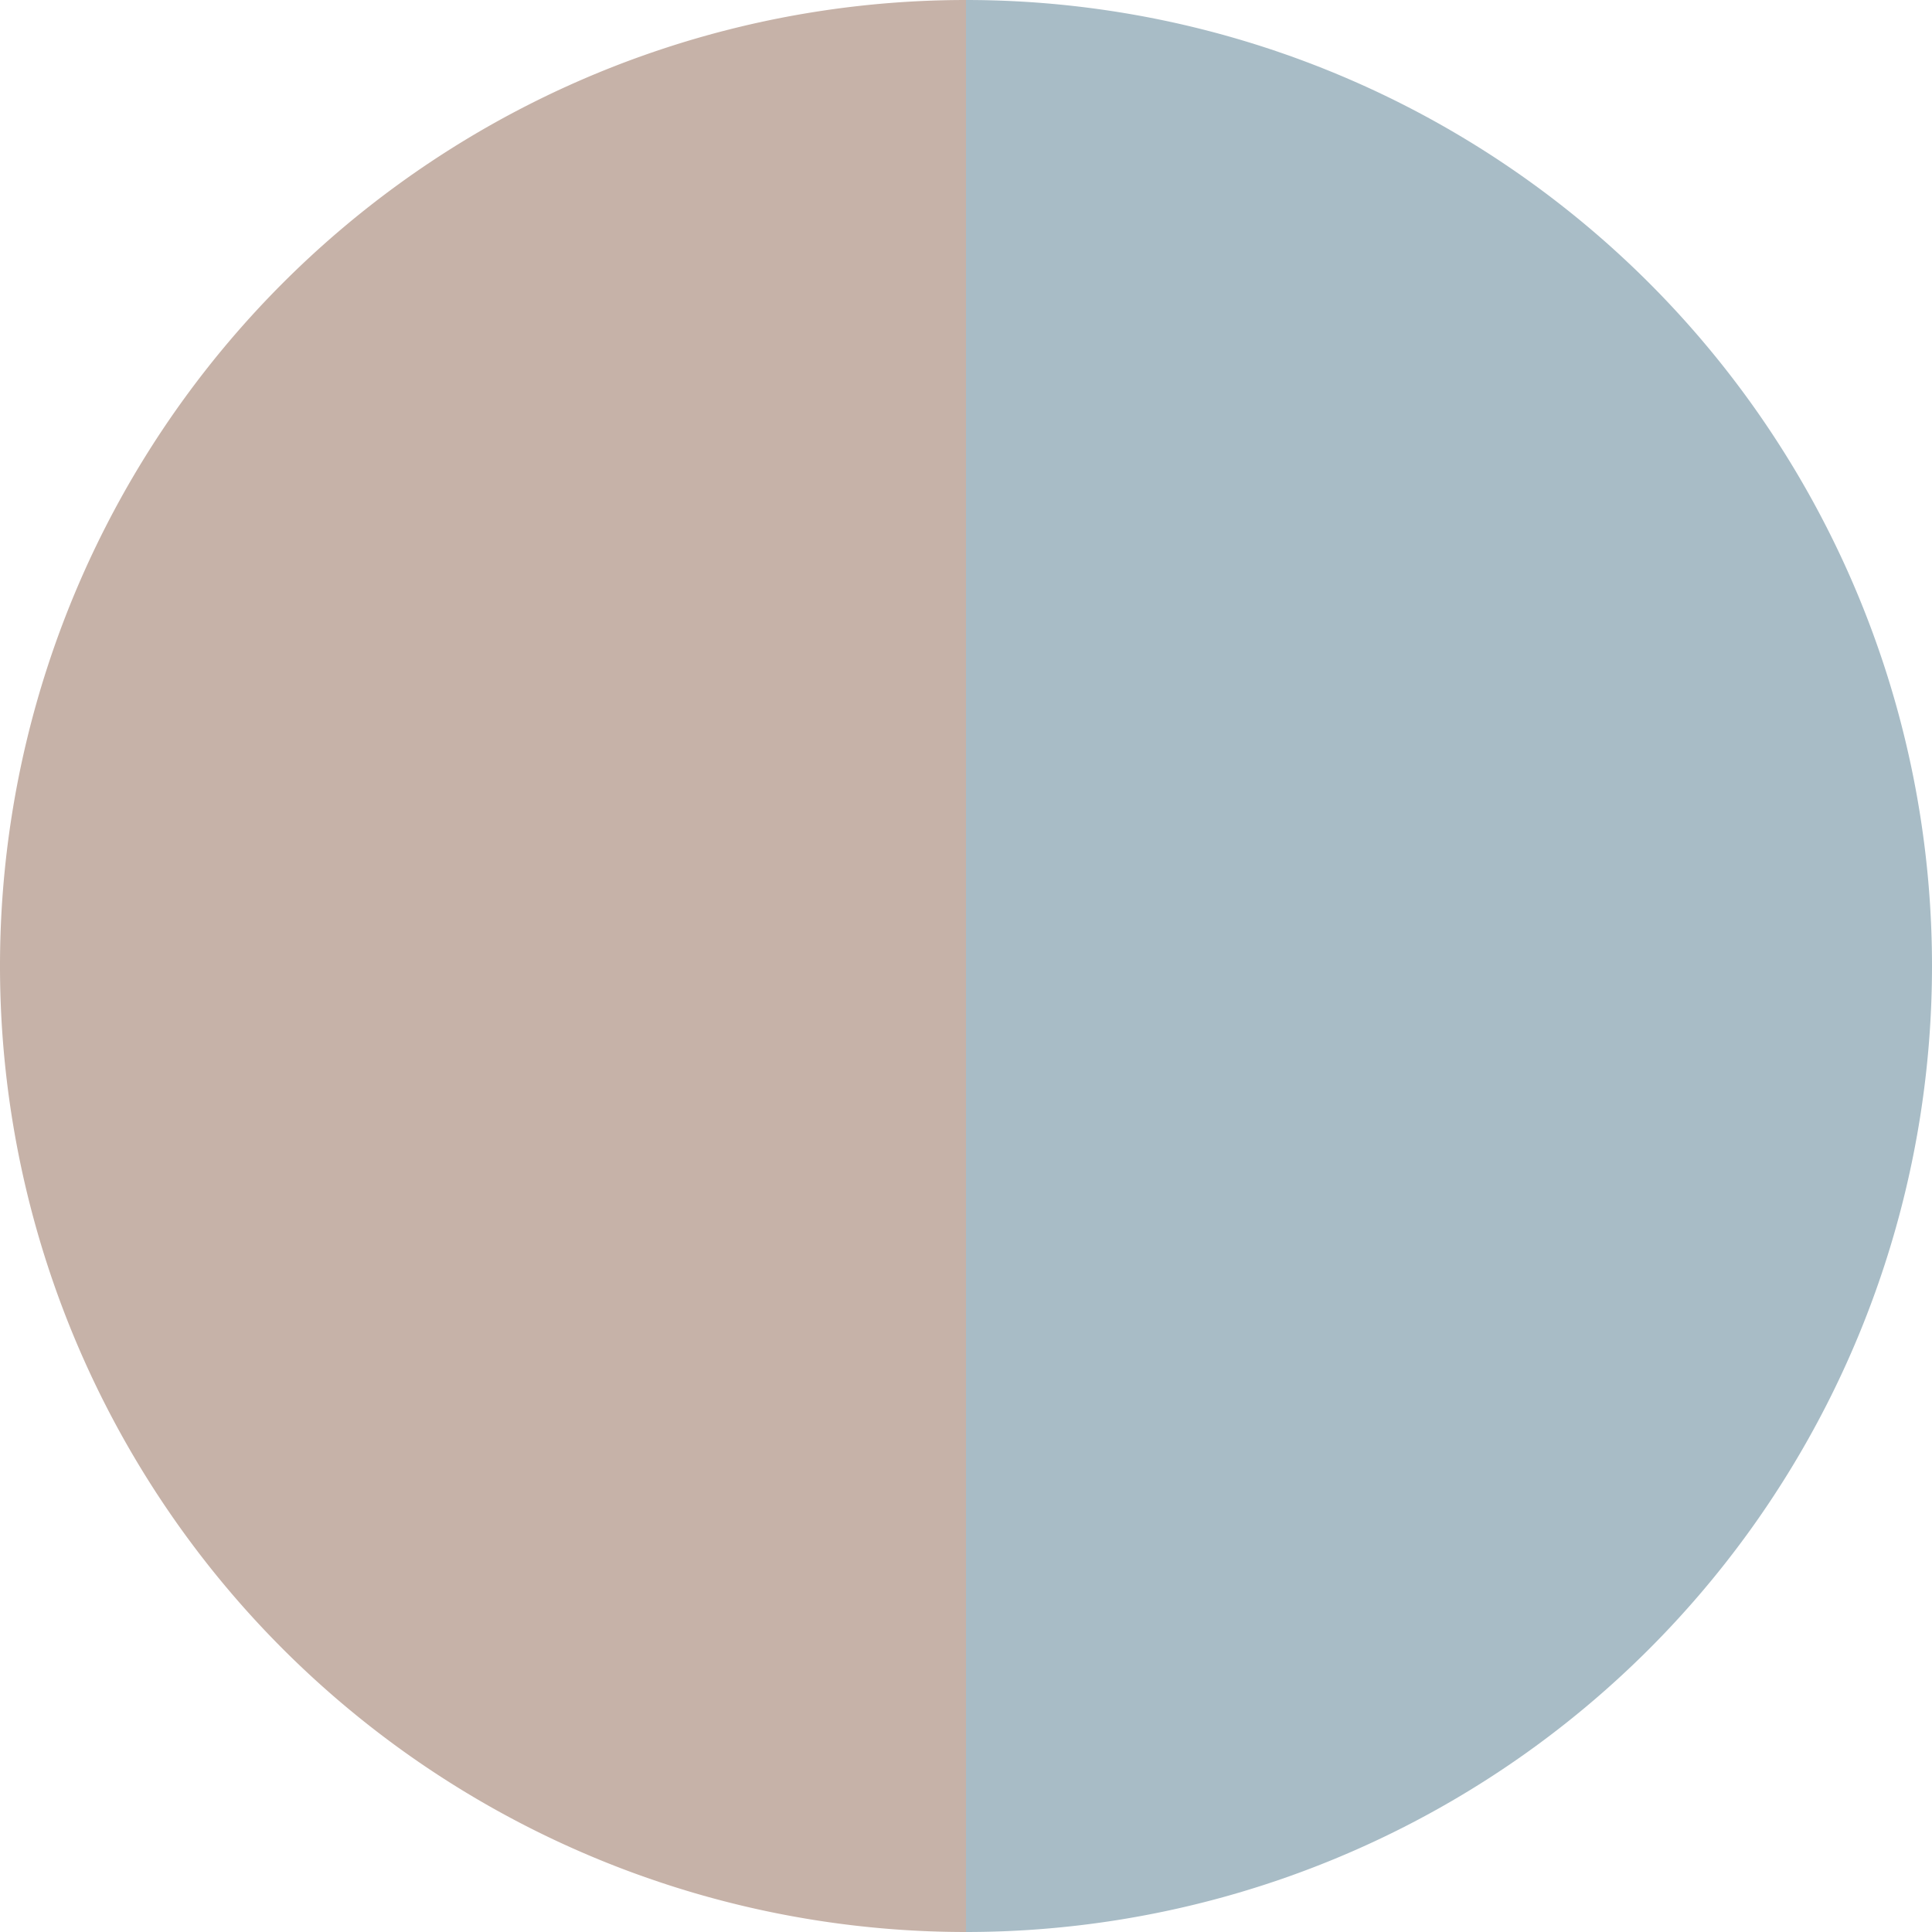
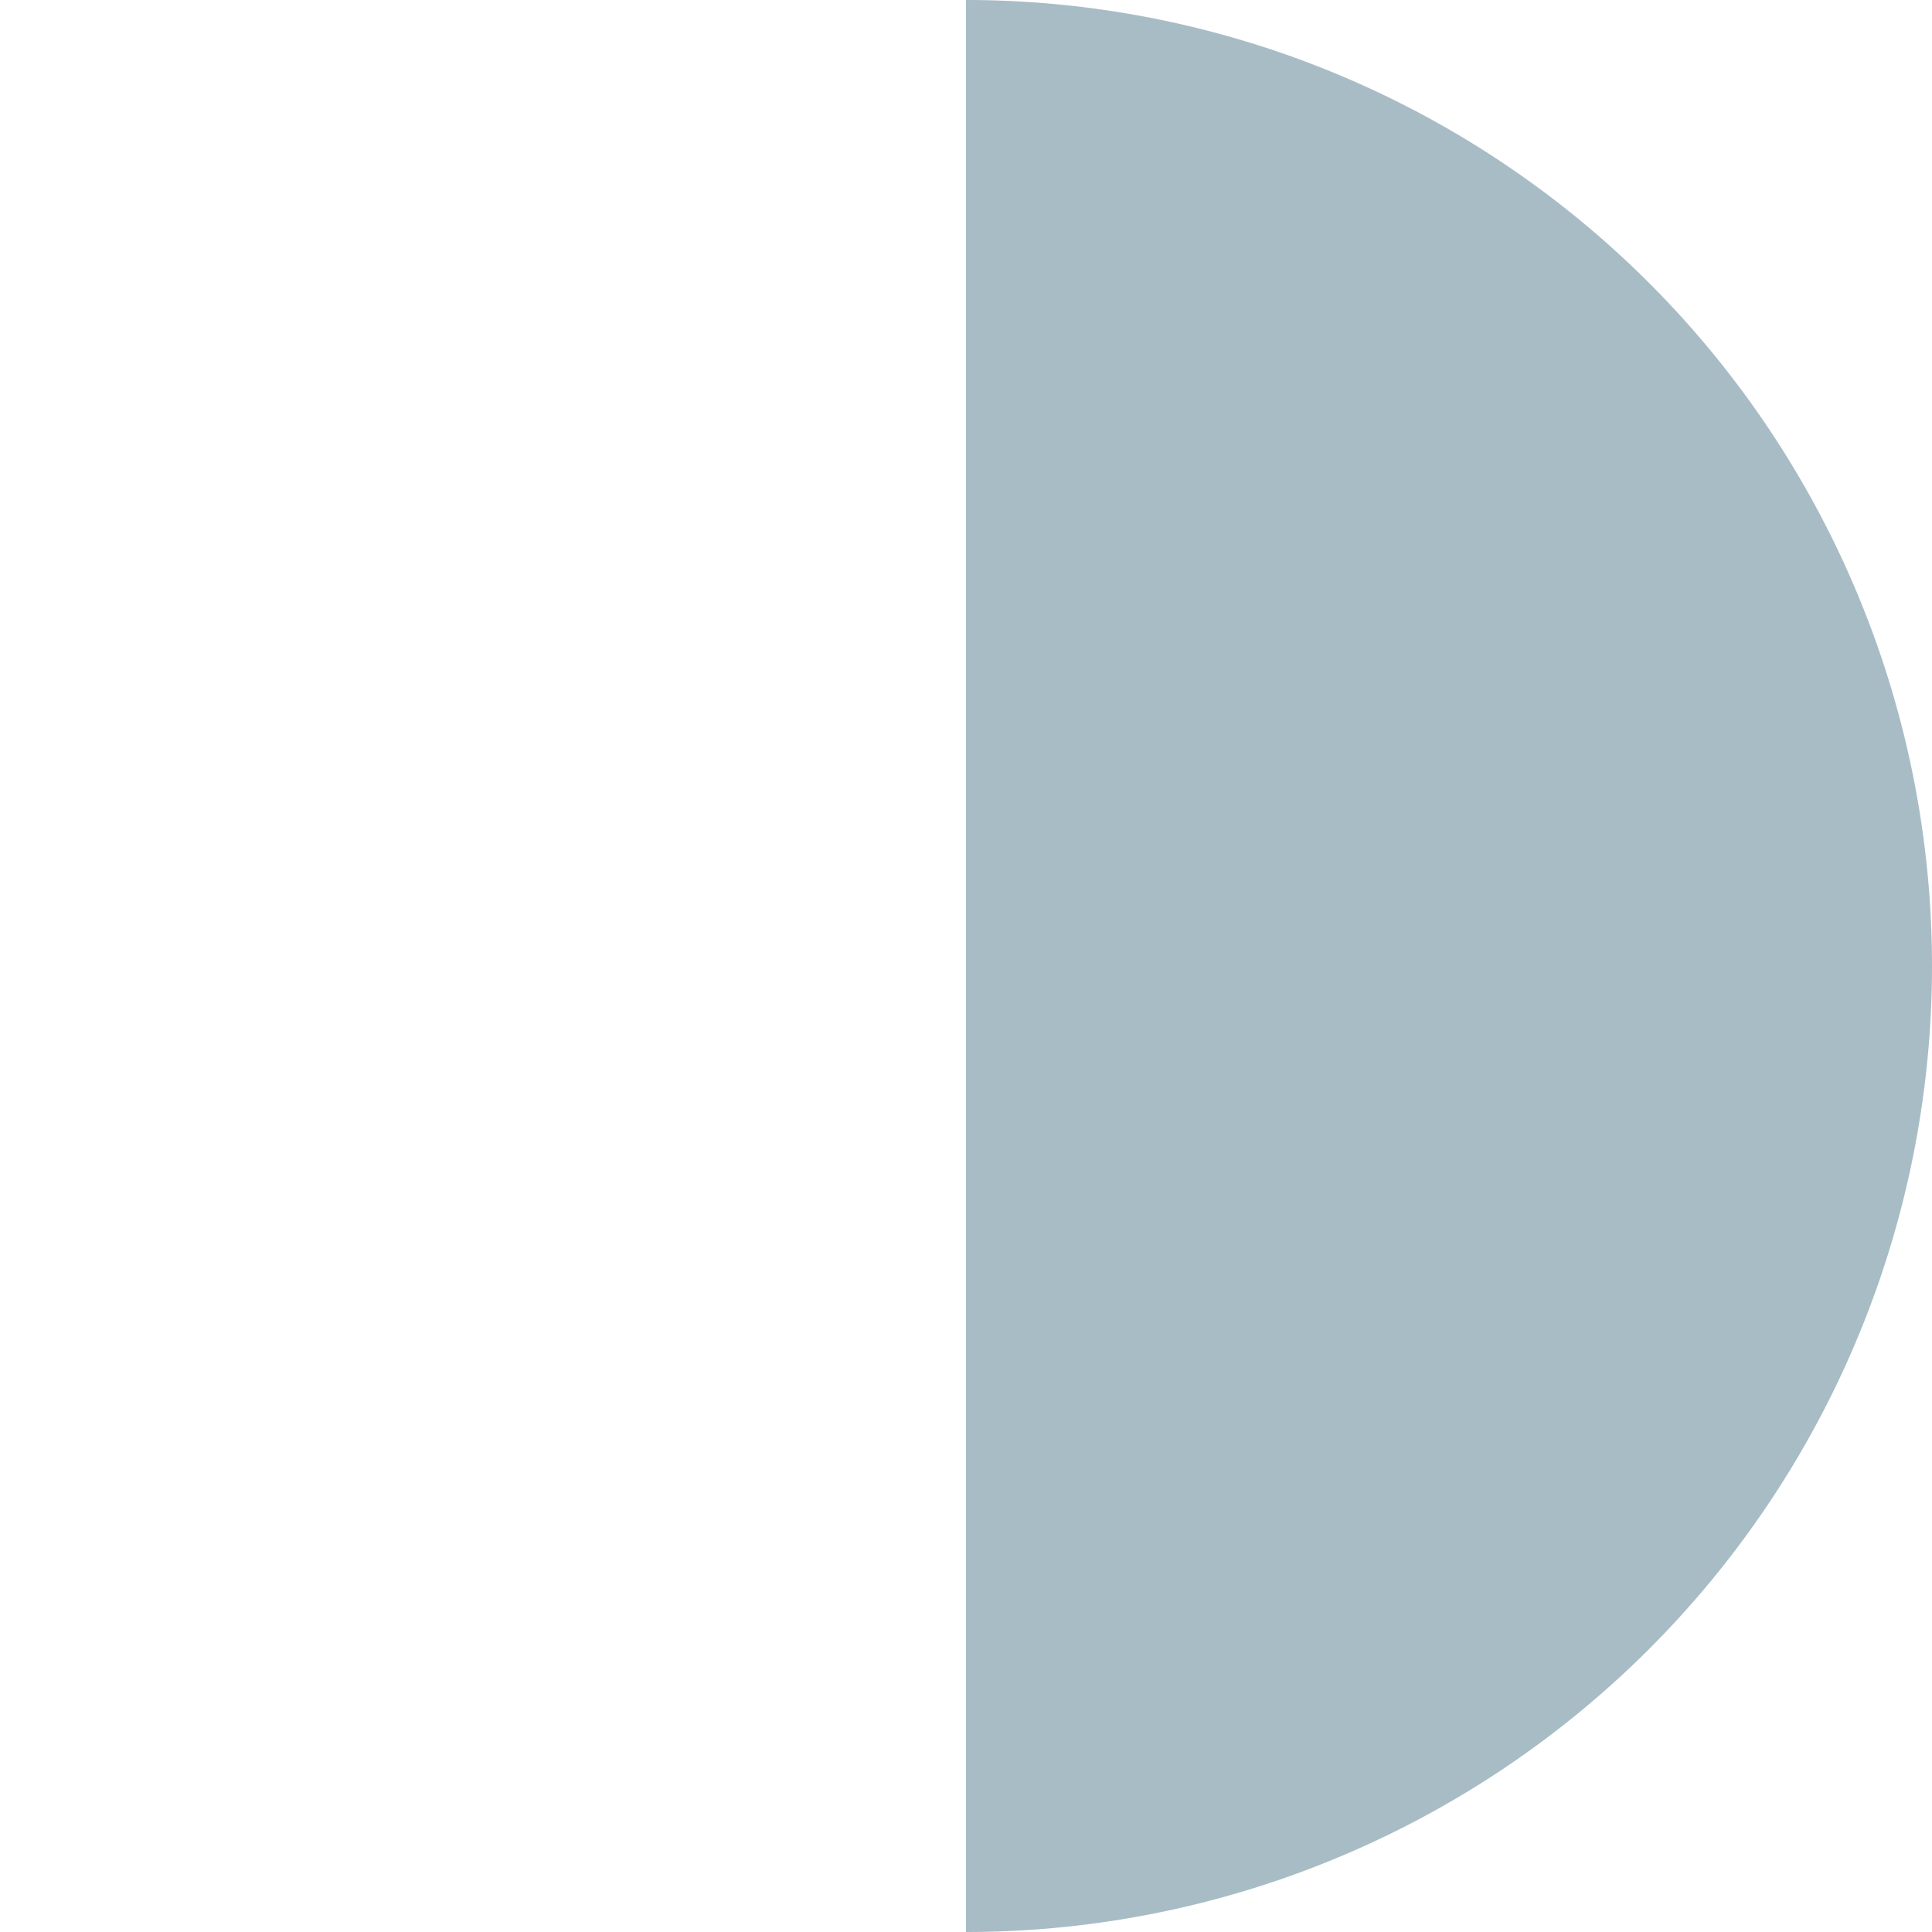
<svg xmlns="http://www.w3.org/2000/svg" width="500" height="500" viewBox="-1 -1 2 2">
  <path d="M 0 -1               A 1,1 0 0,1 0 1             L 0,0              z" fill="#a8bcc6" />
-   <path d="M 0 1               A 1,1 0 0,1 -0 -1             L 0,0              z" fill="#c6b2a8" />
</svg>